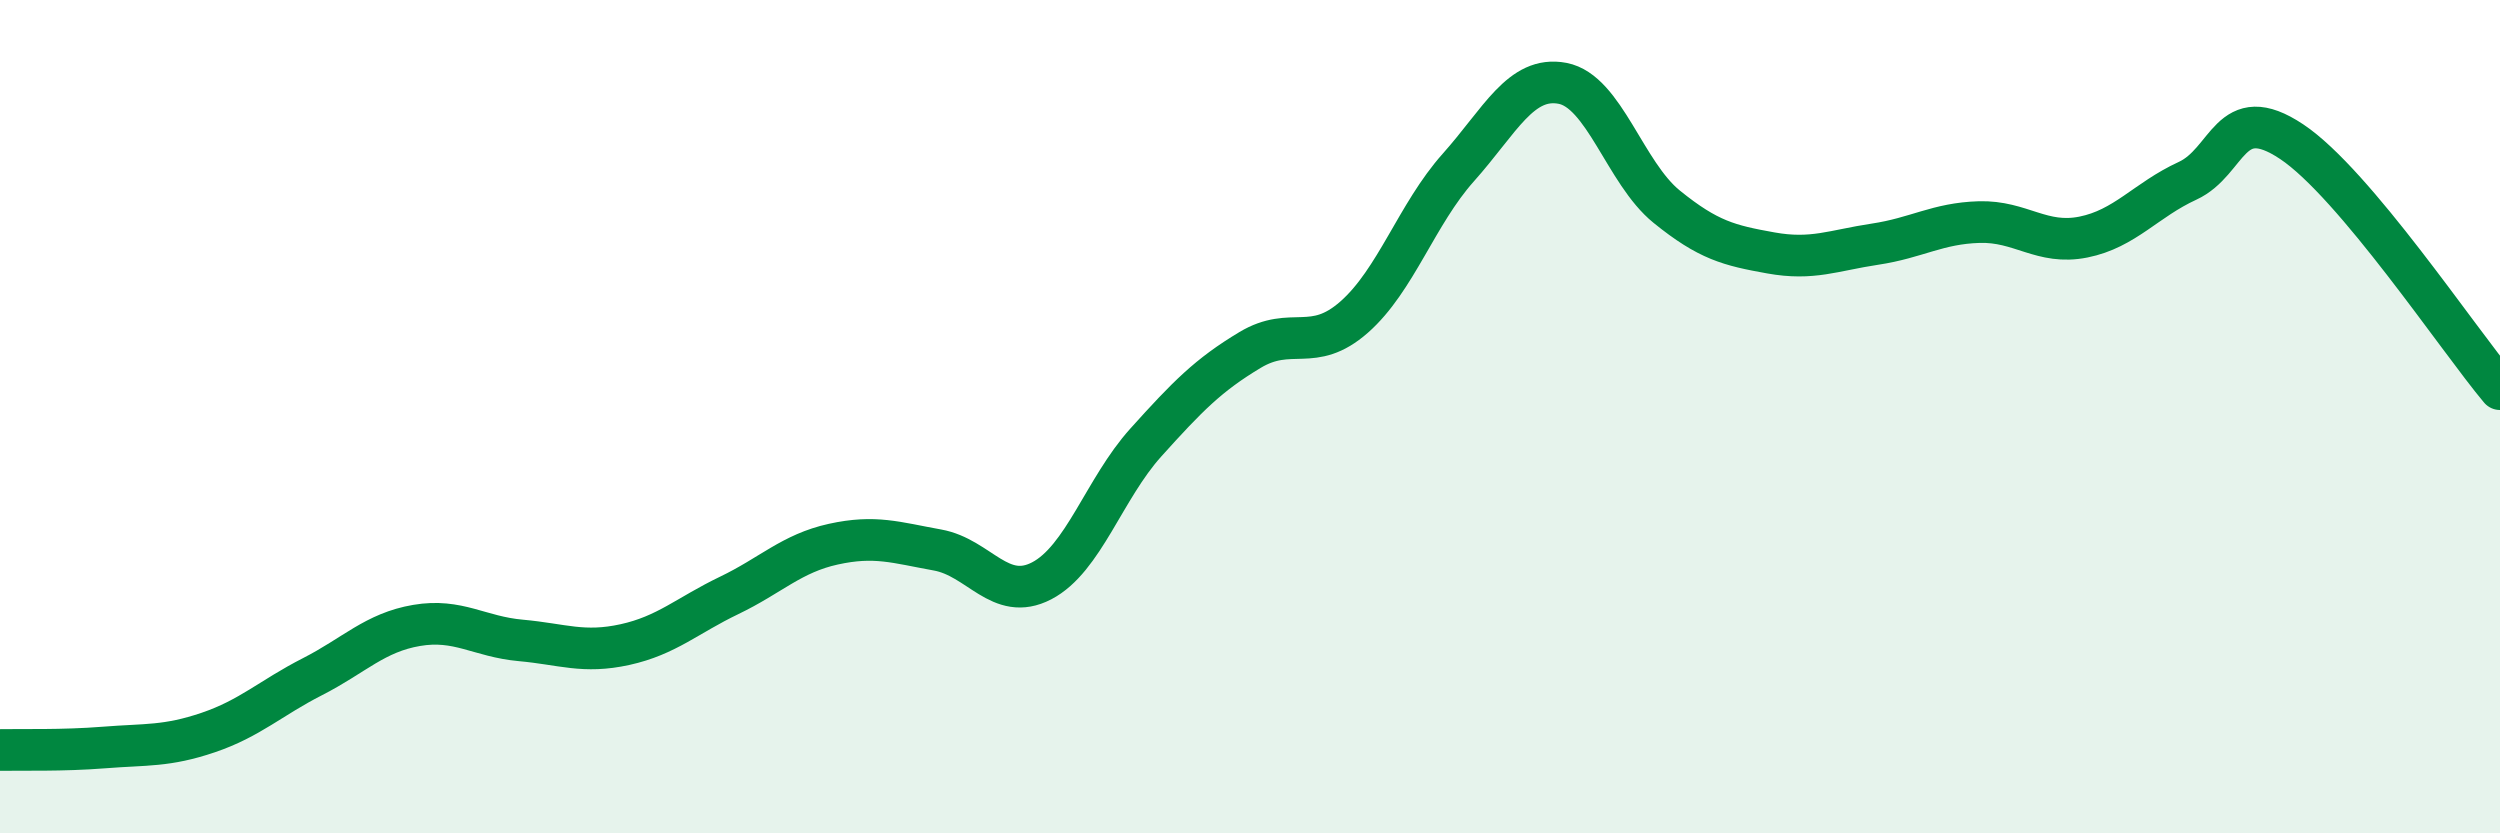
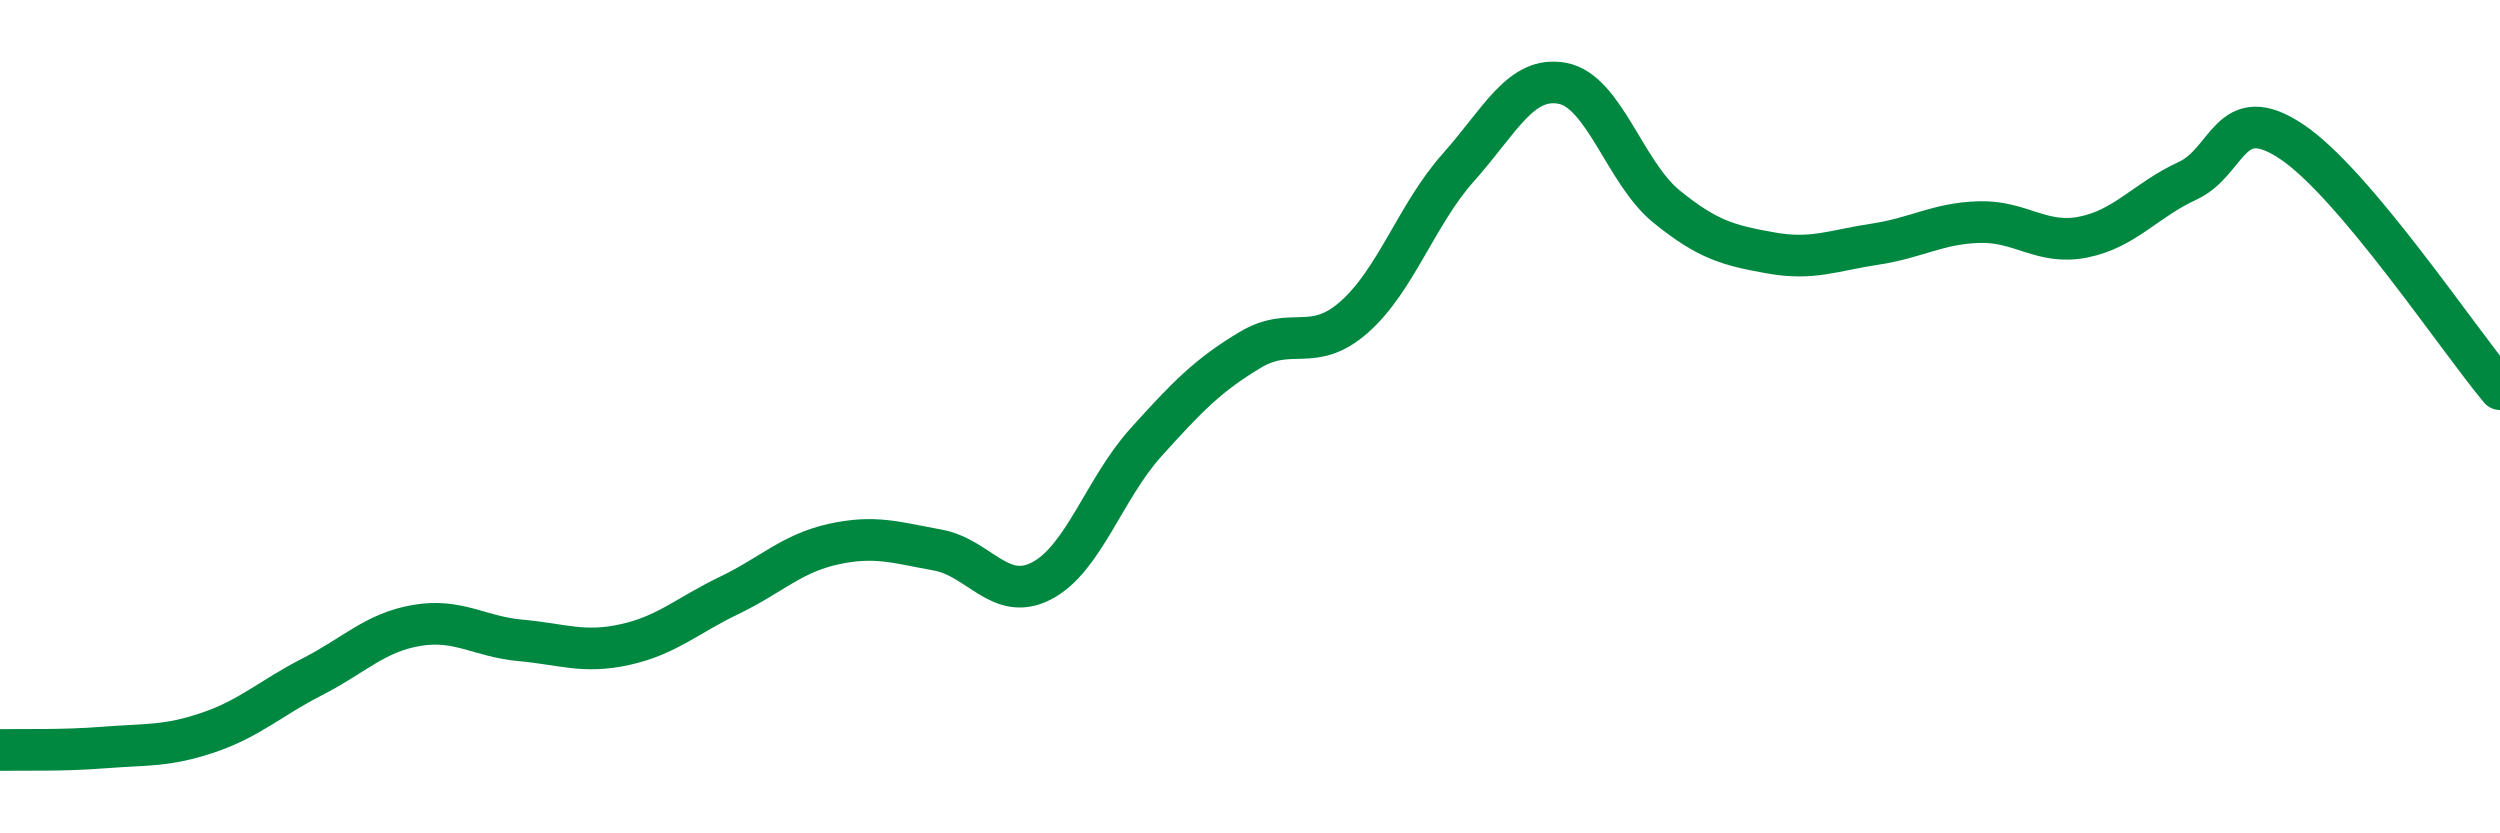
<svg xmlns="http://www.w3.org/2000/svg" width="60" height="20" viewBox="0 0 60 20">
-   <path d="M 0,18 C 0.5,17.99 1.5,18.02 2.5,17.94 C 3.5,17.86 4,17.92 5,17.58 C 6,17.24 6.5,16.75 7.5,16.24 C 8.5,15.73 9,15.18 10,15.01 C 11,14.84 11.5,15.28 12.5,15.37 C 13.5,15.46 14,15.69 15,15.47 C 16,15.25 16.5,14.77 17.5,14.29 C 18.5,13.81 19,13.28 20,13.06 C 21,12.84 21.5,13.02 22.5,13.2 C 23.5,13.38 24,14.46 25,13.94 C 26,13.42 26.5,11.73 27.5,10.62 C 28.5,9.51 29,9 30,8.4 C 31,7.8 31.5,8.49 32.5,7.61 C 33.5,6.73 34,5.14 35,4.02 C 36,2.9 36.5,1.81 37.5,2 C 38.5,2.19 39,4.15 40,4.96 C 41,5.77 41.5,5.89 42.5,6.07 C 43.5,6.25 44,6.01 45,5.86 C 46,5.71 46.5,5.36 47.5,5.33 C 48.5,5.3 49,5.89 50,5.69 C 51,5.49 51.5,4.8 52.5,4.34 C 53.5,3.88 53.5,2.4 55,3.4 C 56.5,4.4 59,8.15 60,9.34L60 20L0 20Z" fill="#008740" opacity="0.1" stroke-linecap="round" stroke-linejoin="round" />
  <path d="M 0,18 C 0.5,17.99 1.5,18.02 2.5,17.94 C 3.5,17.86 4,17.92 5,17.58 C 6,17.24 6.5,16.75 7.5,16.24 C 8.5,15.73 9,15.18 10,15.01 C 11,14.84 11.5,15.28 12.5,15.37 C 13.5,15.46 14,15.69 15,15.47 C 16,15.25 16.5,14.77 17.5,14.29 C 18.5,13.81 19,13.28 20,13.06 C 21,12.84 21.5,13.02 22.5,13.2 C 23.5,13.38 24,14.46 25,13.94 C 26,13.42 26.5,11.73 27.5,10.62 C 28.5,9.51 29,9 30,8.4 C 31,7.8 31.5,8.49 32.5,7.61 C 33.5,6.73 34,5.14 35,4.02 C 36,2.9 36.5,1.81 37.5,2 C 38.5,2.19 39,4.15 40,4.96 C 41,5.77 41.5,5.89 42.5,6.07 C 43.5,6.25 44,6.01 45,5.86 C 46,5.71 46.5,5.36 47.5,5.33 C 48.5,5.3 49,5.89 50,5.69 C 51,5.49 51.5,4.8 52.5,4.34 C 53.5,3.88 53.5,2.4 55,3.4 C 56.5,4.4 59,8.15 60,9.34" stroke="#008740" stroke-width="1" fill="none" stroke-linecap="round" stroke-linejoin="round" />
</svg>